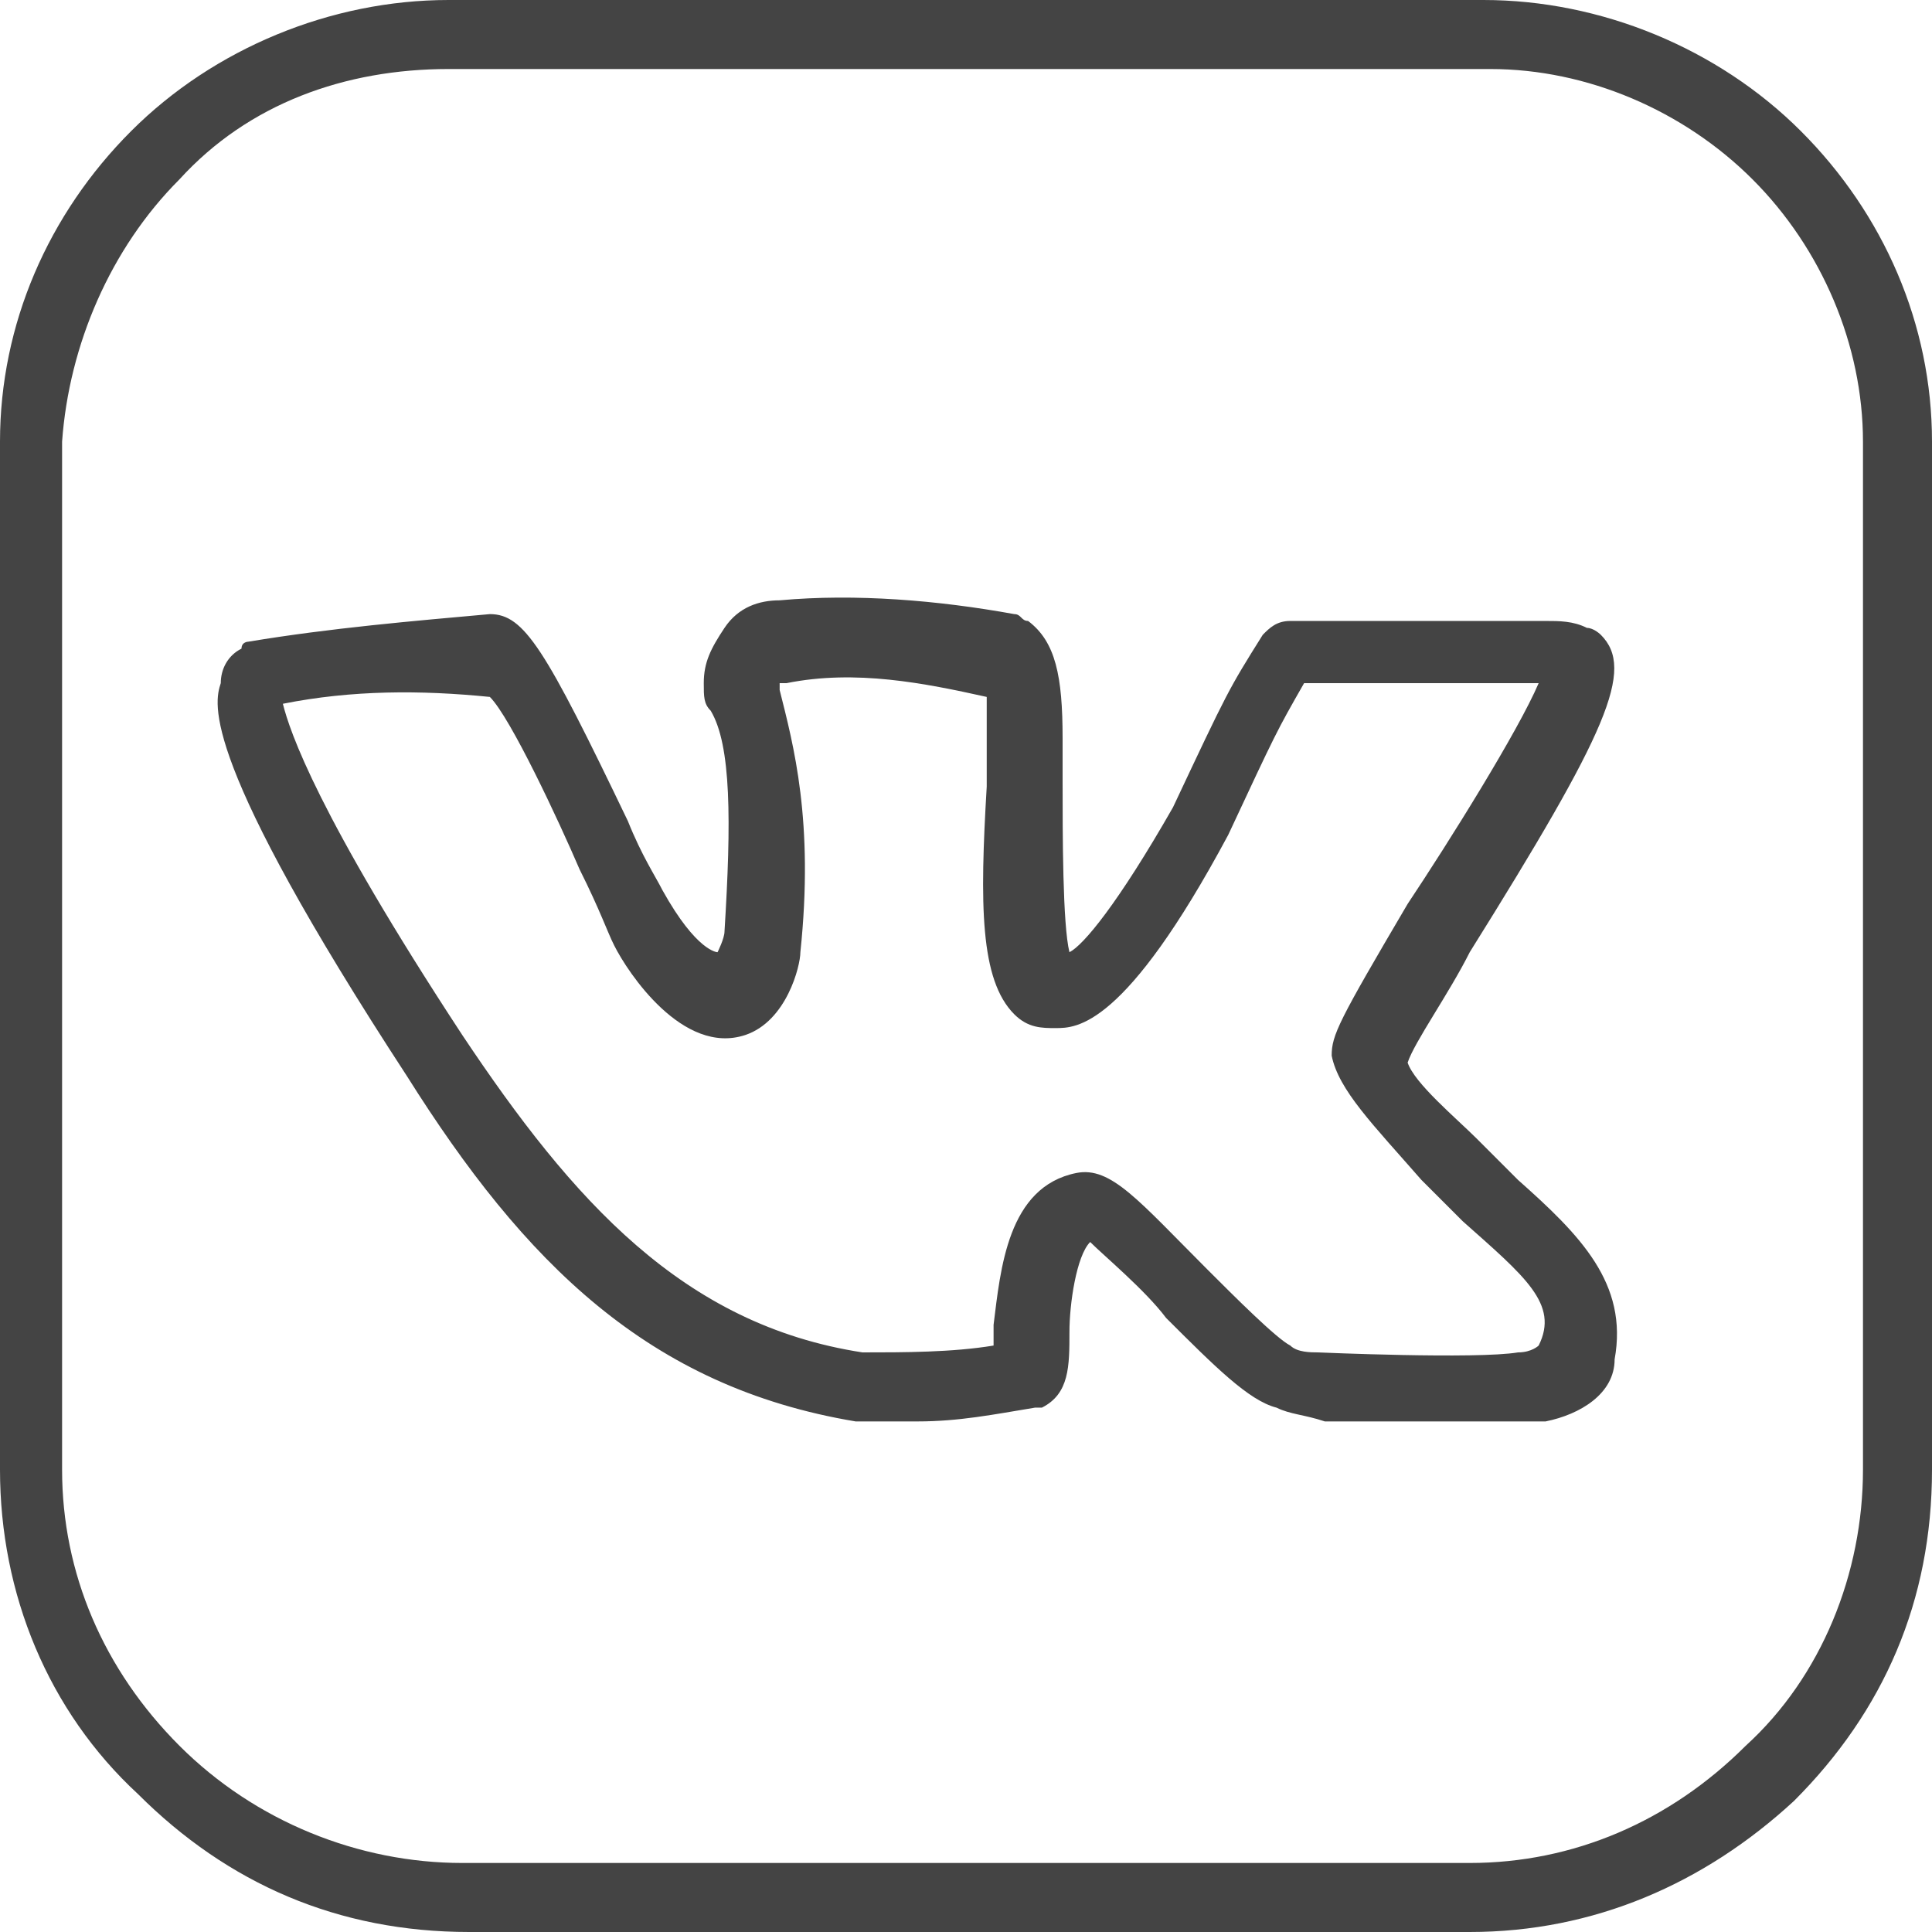
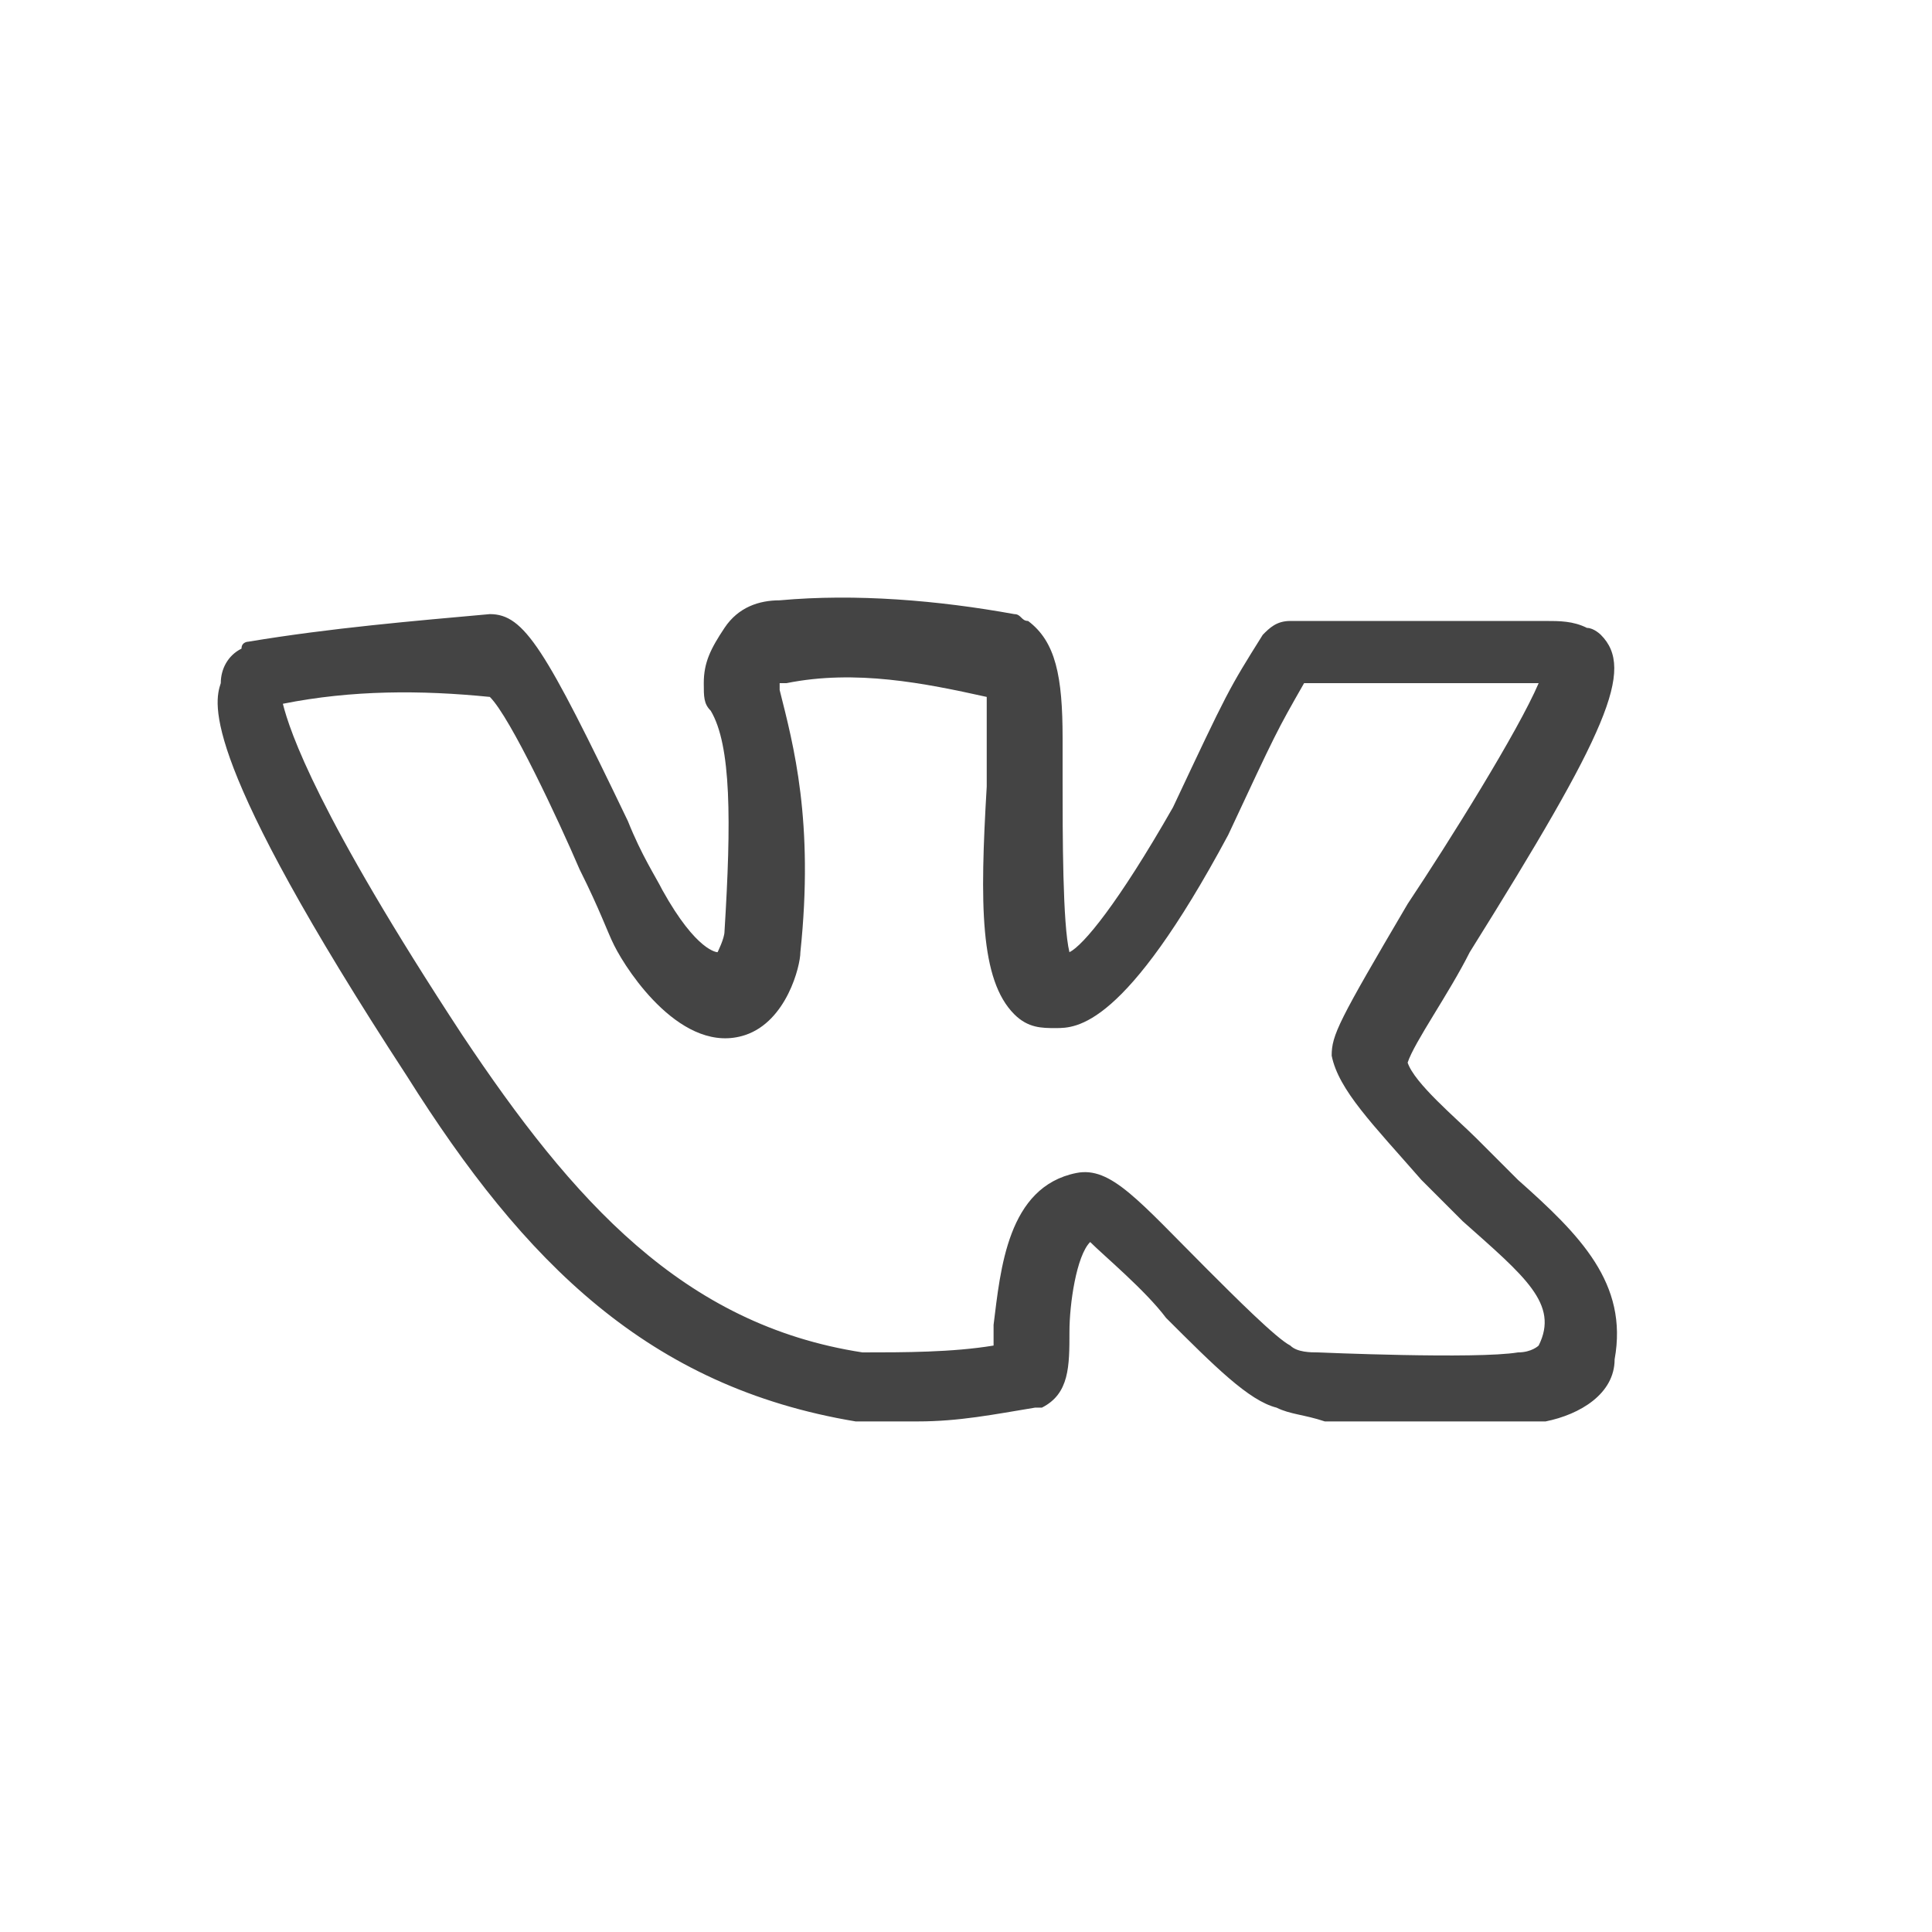
<svg xmlns="http://www.w3.org/2000/svg" width="22" height="22" viewBox="0 0 22 22" fill="none">
-   <path d="M20.507 1.493C19.564 0.55 18.229 0 16.893 0H5.107C3.771 0 2.436 0.55 1.493 1.493C0.55 2.436 0 3.693 0 5.029V16.736C0 18.15 0.55 19.486 1.571 20.429C2.593 21.45 3.85 22 5.343 22H16.736C18.15 22 19.407 21.45 20.429 20.507C21.45 19.486 22 18.229 22 16.736V5.029C22 3.693 21.45 2.436 20.507 1.493ZM21.214 16.736C21.214 17.914 20.743 19.093 19.879 19.879C19.014 20.743 17.914 21.214 16.736 21.214H5.264C4.086 21.214 2.907 20.743 2.043 19.879C1.179 19.014 0.707 17.914 0.707 16.736V5.029C0.786 3.929 1.257 2.829 2.043 2.043C2.829 1.179 3.929 0.786 5.107 0.786H16.971C18.071 0.786 19.171 1.257 19.957 2.043C20.743 2.829 21.214 3.929 21.214 5.029V16.736Z" fill="#444444" />
  <path d="M18.386 15.479C18.543 14.614 17.993 14.064 17.286 13.436L16.814 12.964C16.578 12.729 16.107 12.336 16.029 12.1C16.107 11.864 16.5 11.314 16.736 10.843C18.307 8.329 18.621 7.621 18.229 7.229C18.229 7.229 18.15 7.15 18.071 7.15C17.914 7.071 17.757 7.071 17.6 7.071H14.693C14.536 7.071 14.457 7.15 14.379 7.229C13.986 7.857 13.986 7.857 13.357 9.193C12.729 10.293 12.336 10.764 12.178 10.843C12.1 10.529 12.1 9.507 12.1 8.879V8.407C12.1 7.7 12.021 7.307 11.707 7.071C11.629 7.071 11.629 6.993 11.55 6.993C10.686 6.836 9.743 6.757 8.878 6.836C8.643 6.836 8.407 6.914 8.25 7.15C8.093 7.386 8.014 7.543 8.014 7.779C8.014 7.936 8.014 8.014 8.093 8.093C8.328 8.486 8.328 9.35 8.25 10.607C8.25 10.686 8.171 10.843 8.171 10.843C8.171 10.843 7.936 10.843 7.543 10.136C7.464 9.979 7.307 9.743 7.15 9.35C6.207 7.386 5.971 6.993 5.578 6.993C4.714 7.071 3.771 7.15 2.828 7.307C2.828 7.307 2.75 7.307 2.75 7.386C2.593 7.464 2.514 7.621 2.514 7.779C2.436 8.014 2.278 8.643 4.636 12.257C5.971 14.379 7.386 15.793 9.743 16.186C9.978 16.186 10.214 16.186 10.45 16.186C10.921 16.186 11.314 16.107 11.786 16.029H11.864C12.178 15.871 12.178 15.557 12.178 15.164C12.178 14.85 12.257 14.3 12.414 14.143C12.571 14.3 13.043 14.693 13.278 15.007C13.829 15.557 14.221 15.95 14.536 16.029C14.693 16.107 14.85 16.107 15.086 16.186H17.6C17.993 16.107 18.386 15.871 18.386 15.479ZM15.007 15.4C14.928 15.4 14.771 15.4 14.693 15.322C14.536 15.243 14.064 14.771 13.75 14.457C12.964 13.671 12.65 13.279 12.257 13.357C11.471 13.514 11.393 14.457 11.314 15.086C11.314 15.164 11.314 15.243 11.314 15.322C10.843 15.4 10.293 15.4 9.821 15.4C7.778 15.086 6.521 13.671 5.264 11.786C3.614 9.271 3.3 8.329 3.221 8.014C4.007 7.857 4.793 7.857 5.578 7.936C5.814 8.171 6.364 9.35 6.6 9.9C6.836 10.371 6.914 10.607 6.993 10.764C7.15 11.079 7.778 12.021 8.486 11.786C8.957 11.629 9.114 11 9.114 10.843C9.271 9.35 9.036 8.486 8.878 7.857V7.779H8.957C9.743 7.621 10.528 7.779 11.236 7.936C11.236 8.014 11.236 8.171 11.236 8.564V8.957C11.157 10.293 11.157 11.157 11.55 11.55C11.707 11.707 11.864 11.707 12.021 11.707C12.257 11.707 12.807 11.707 13.986 9.507C14.536 8.329 14.536 8.329 14.85 7.779H17.521C17.286 8.329 16.5 9.586 16.029 10.293C15.243 11.629 15.164 11.786 15.164 12.021C15.243 12.414 15.636 12.807 16.186 13.436L16.657 13.907C17.364 14.536 17.757 14.85 17.521 15.322C17.521 15.322 17.443 15.4 17.286 15.4C16.814 15.479 15.007 15.4 15.007 15.4Z" fill="#444444" />
</svg>